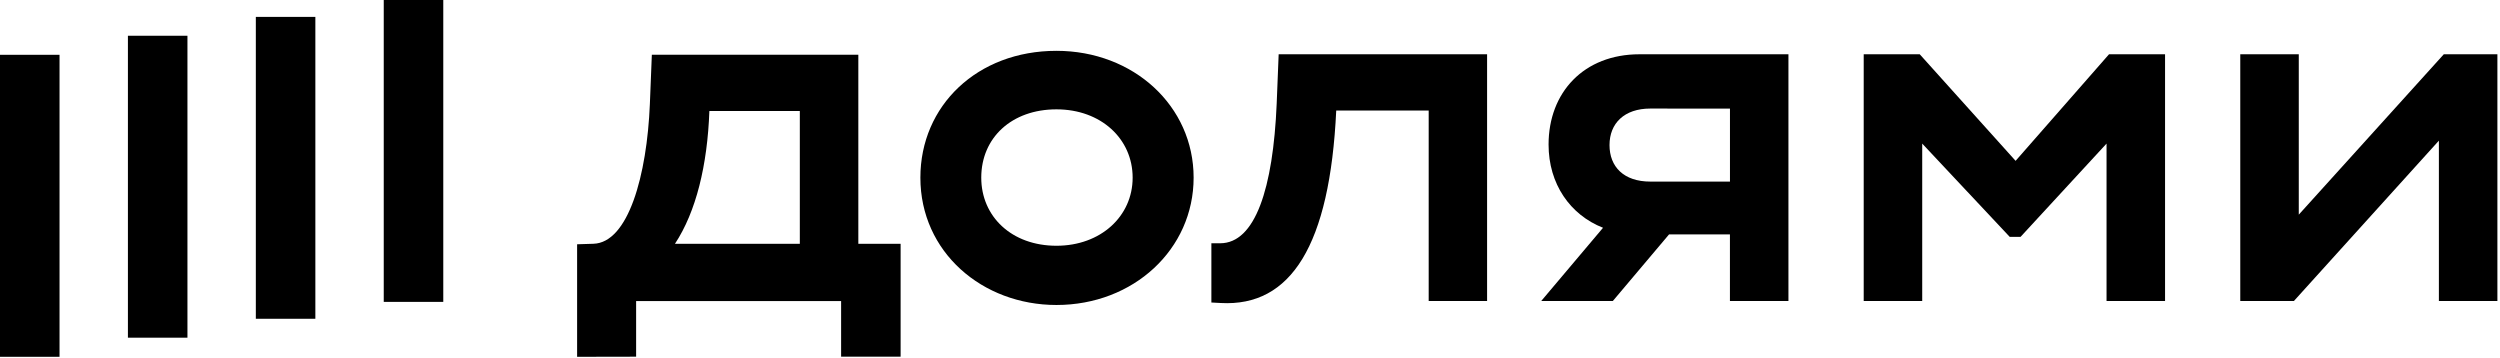
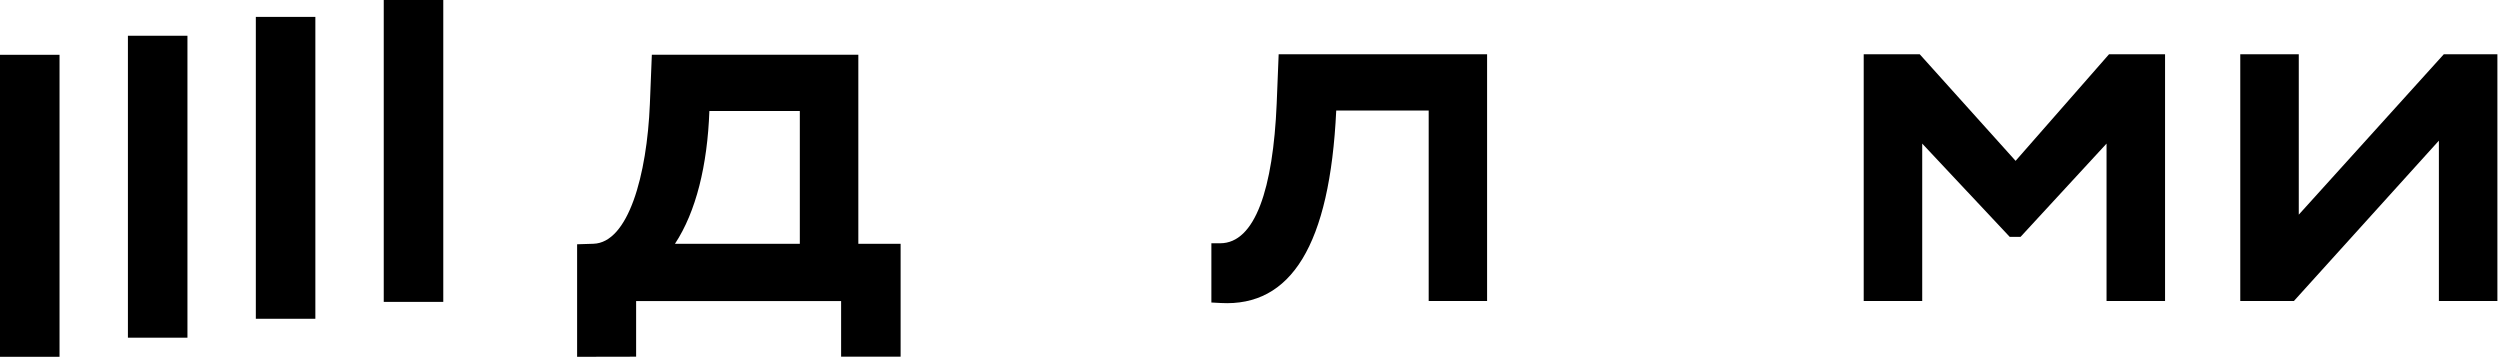
<svg xmlns="http://www.w3.org/2000/svg" width="832" height="119" viewBox="0 0 832 119" fill="none">
  <g clip-path="url(#clip0_2877_1013)">
    <path d="M147.523 0H127.711V100.467H147.523V0Z" fill="black" />
    <path d="M104.952 5.622H85.141V106.086H104.952V5.622Z" fill="black" />
    <path d="M62.382 11.898H42.57V112.381H62.382V11.898Z" fill="black" />
    <path d="M19.812 18.244H0L7.54925e-05 118.739H19.812L19.812 18.244Z" fill="black" />
    <path d="M670.791 53.531L638.891 18.063H620.242V100.183H639.713V47.789L668.836 78.831H672.435L701.058 47.789V100.183H720.53V18.063H701.88L670.791 53.531Z" fill="black" />
    <path d="M813.294 18.063L765.033 71.438V18.063H745.562V100.183H763.401L811.662 46.808V100.183H831.133V18.063H813.294Z" fill="black" />
-     <path d="M515.364 48.112C515.364 61.187 522.514 71.486 533.489 75.804L512.909 100.183H536.742L555.463 78.005H575.72V100.183H595.192V18.063H545.62C527.138 18.063 515.364 30.707 515.364 48.112ZM575.732 36.15V60.433H549.23C540.388 60.433 535.646 55.505 535.646 48.28C535.646 41.054 540.555 36.126 549.23 36.126L575.732 36.15Z" fill="black" />
    <path d="M424.882 34.487C423.691 62.73 417.732 80.96 406.066 80.96H403.147V100.674L406.257 100.841C429.649 102.145 442.578 81.618 444.699 36.784H475.467V100.183H494.903V18.063H425.538L424.882 34.487Z" fill="black" />
-     <path d="M351.586 16.916C325.251 16.916 306.304 35.146 306.304 59.118C306.304 83.916 326.919 101.5 351.586 101.5C377.277 101.5 397.237 82.935 397.237 59.118C397.237 35.302 377.277 16.916 351.586 16.916ZM351.586 81.787C336.702 81.787 326.562 72.097 326.562 59.118C326.562 45.816 336.714 36.39 351.586 36.39C366.457 36.39 376.944 46.247 376.944 59.118C376.944 71.99 366.314 81.787 351.586 81.787Z" fill="black" />
    <path d="M285.653 18.218H216.932L216.276 34.642C215.299 58.303 209.127 80.804 197.461 81.127L192.062 81.294V118.744L211.701 118.705V100.195H279.922V118.705H299.726V81.127H285.653V18.218ZM266.182 81.127H224.63C231.66 70.457 235.426 55.014 236.081 36.951H266.182V81.127Z" fill="black" />
  </g>
  <defs>
    <clipPath id="clip0_2877_1013">
      <rect width="831.177" height="118.739" fill="white" />
    </clipPath>
  </defs>
</svg>